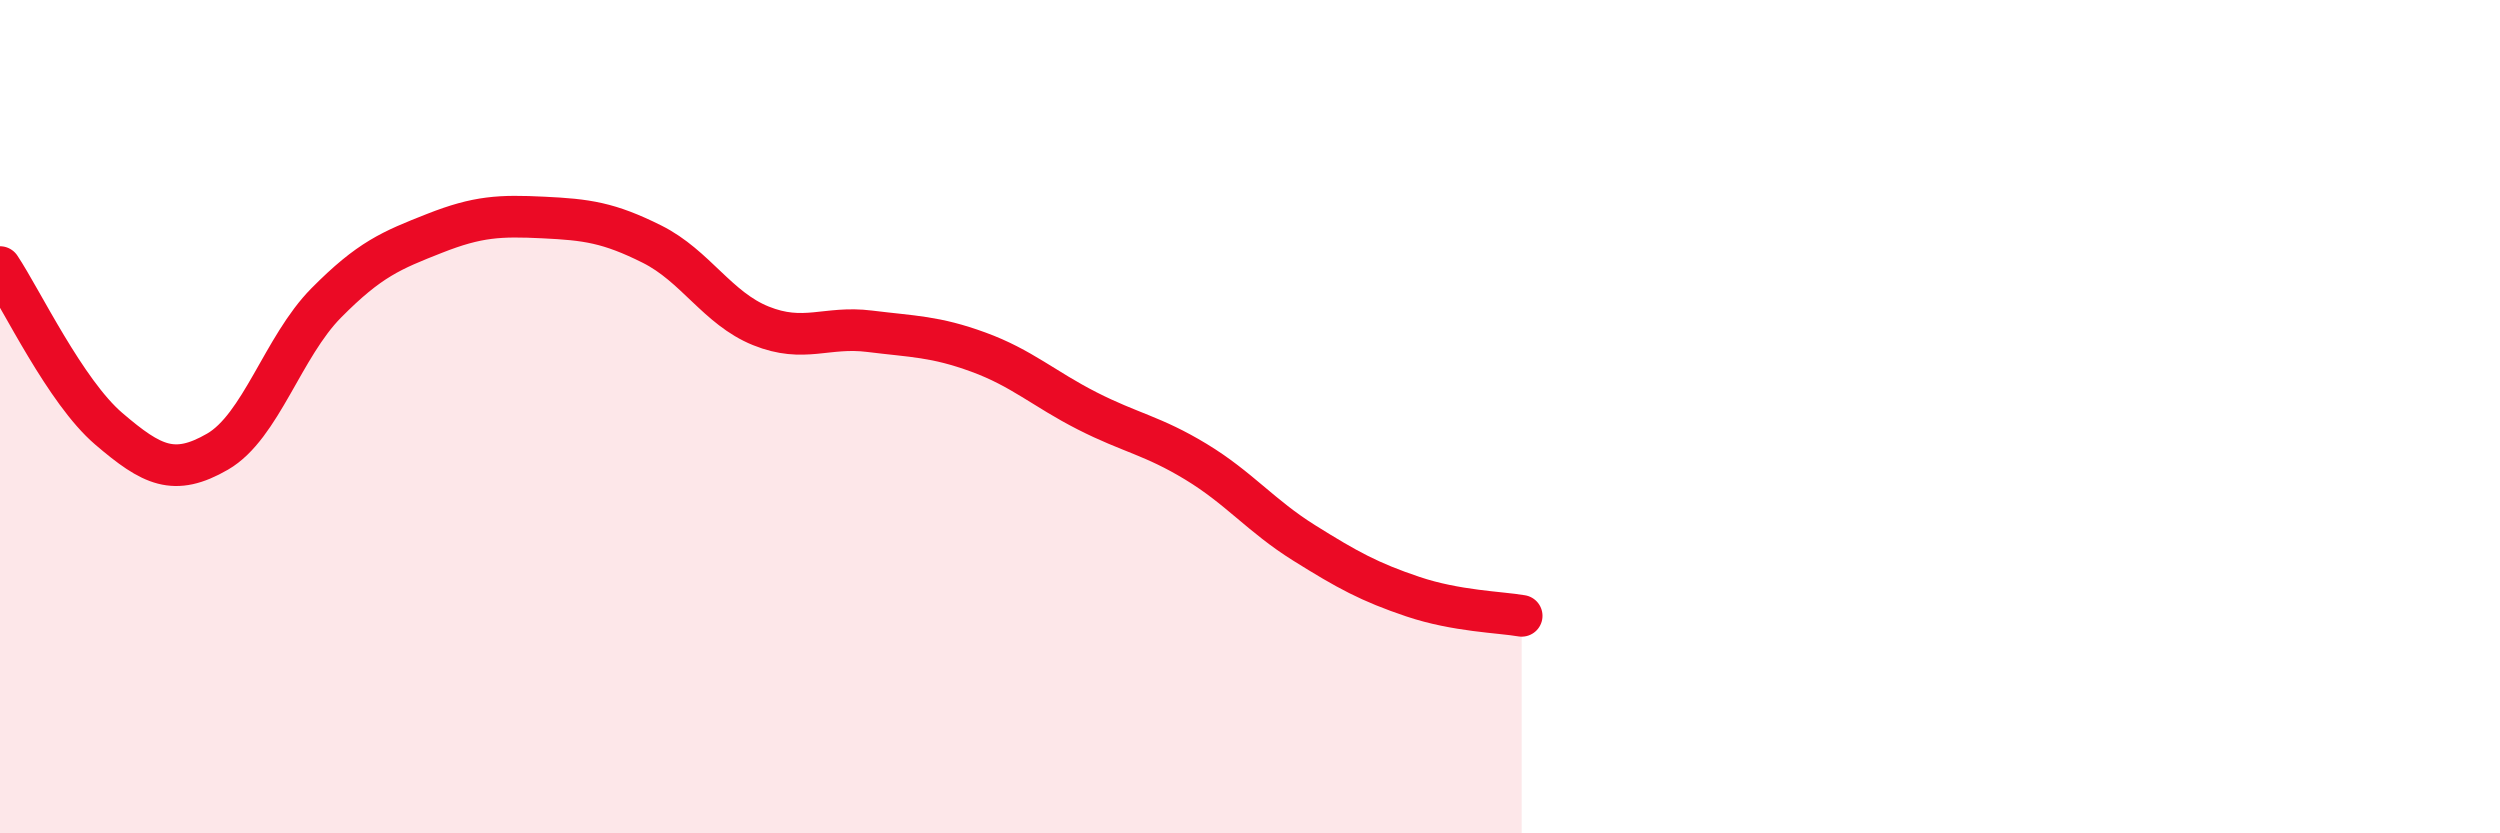
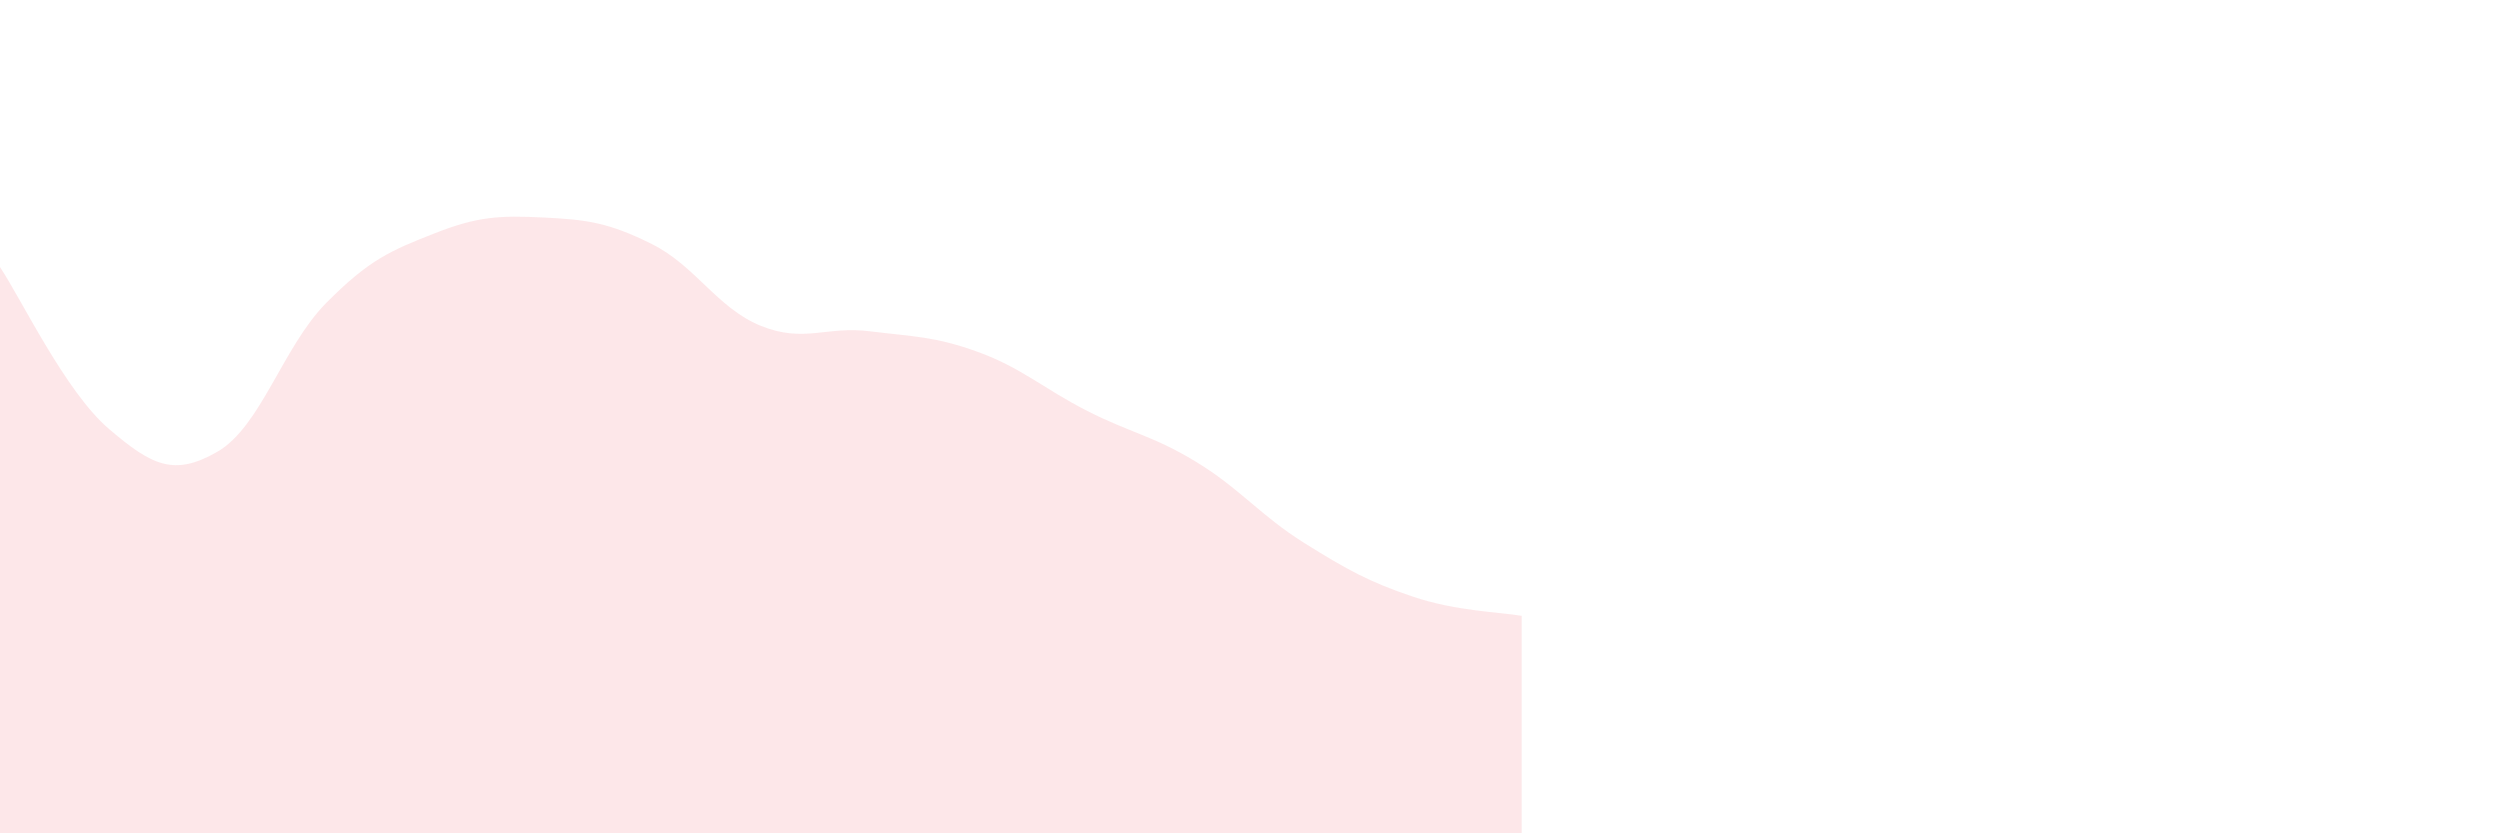
<svg xmlns="http://www.w3.org/2000/svg" width="60" height="20" viewBox="0 0 60 20">
  <path d="M 0,6.41 C 0.52,7.19 1.57,9.4 2.61,10.29 C 3.65,11.18 4.18,11.44 5.22,10.84 C 6.26,10.24 6.79,8.32 7.83,7.27 C 8.87,6.22 9.39,6.01 10.43,5.6 C 11.47,5.19 12,5.17 13.04,5.22 C 14.08,5.27 14.61,5.34 15.65,5.86 C 16.69,6.38 17.22,7.4 18.26,7.82 C 19.3,8.24 19.83,7.82 20.87,7.95 C 21.91,8.08 22.44,8.07 23.48,8.45 C 24.52,8.83 25.05,9.33 26.09,9.86 C 27.13,10.39 27.66,10.45 28.7,11.08 C 29.74,11.71 30.26,12.38 31.3,13.03 C 32.34,13.68 32.87,13.97 33.91,14.32 C 34.95,14.67 36,14.69 36.52,14.78L36.52 20L0 20Z" fill="#EB0A25" opacity="0.1" stroke-linecap="round" stroke-linejoin="round" />
-   <path d="M 0,6.41 C 0.52,7.19 1.57,9.4 2.61,10.29 C 3.65,11.18 4.18,11.44 5.22,10.84 C 6.26,10.24 6.79,8.32 7.83,7.27 C 8.87,6.22 9.39,6.01 10.43,5.6 C 11.47,5.19 12,5.17 13.04,5.22 C 14.08,5.27 14.61,5.34 15.65,5.86 C 16.69,6.38 17.22,7.4 18.26,7.82 C 19.3,8.24 19.83,7.82 20.87,7.95 C 21.91,8.08 22.44,8.07 23.48,8.45 C 24.52,8.83 25.05,9.33 26.09,9.86 C 27.13,10.39 27.66,10.45 28.7,11.08 C 29.74,11.71 30.26,12.38 31.3,13.03 C 32.34,13.68 32.87,13.97 33.91,14.32 C 34.95,14.67 36,14.69 36.52,14.78" stroke="#EB0A25" stroke-width="1" fill="none" stroke-linecap="round" stroke-linejoin="round" />
</svg>